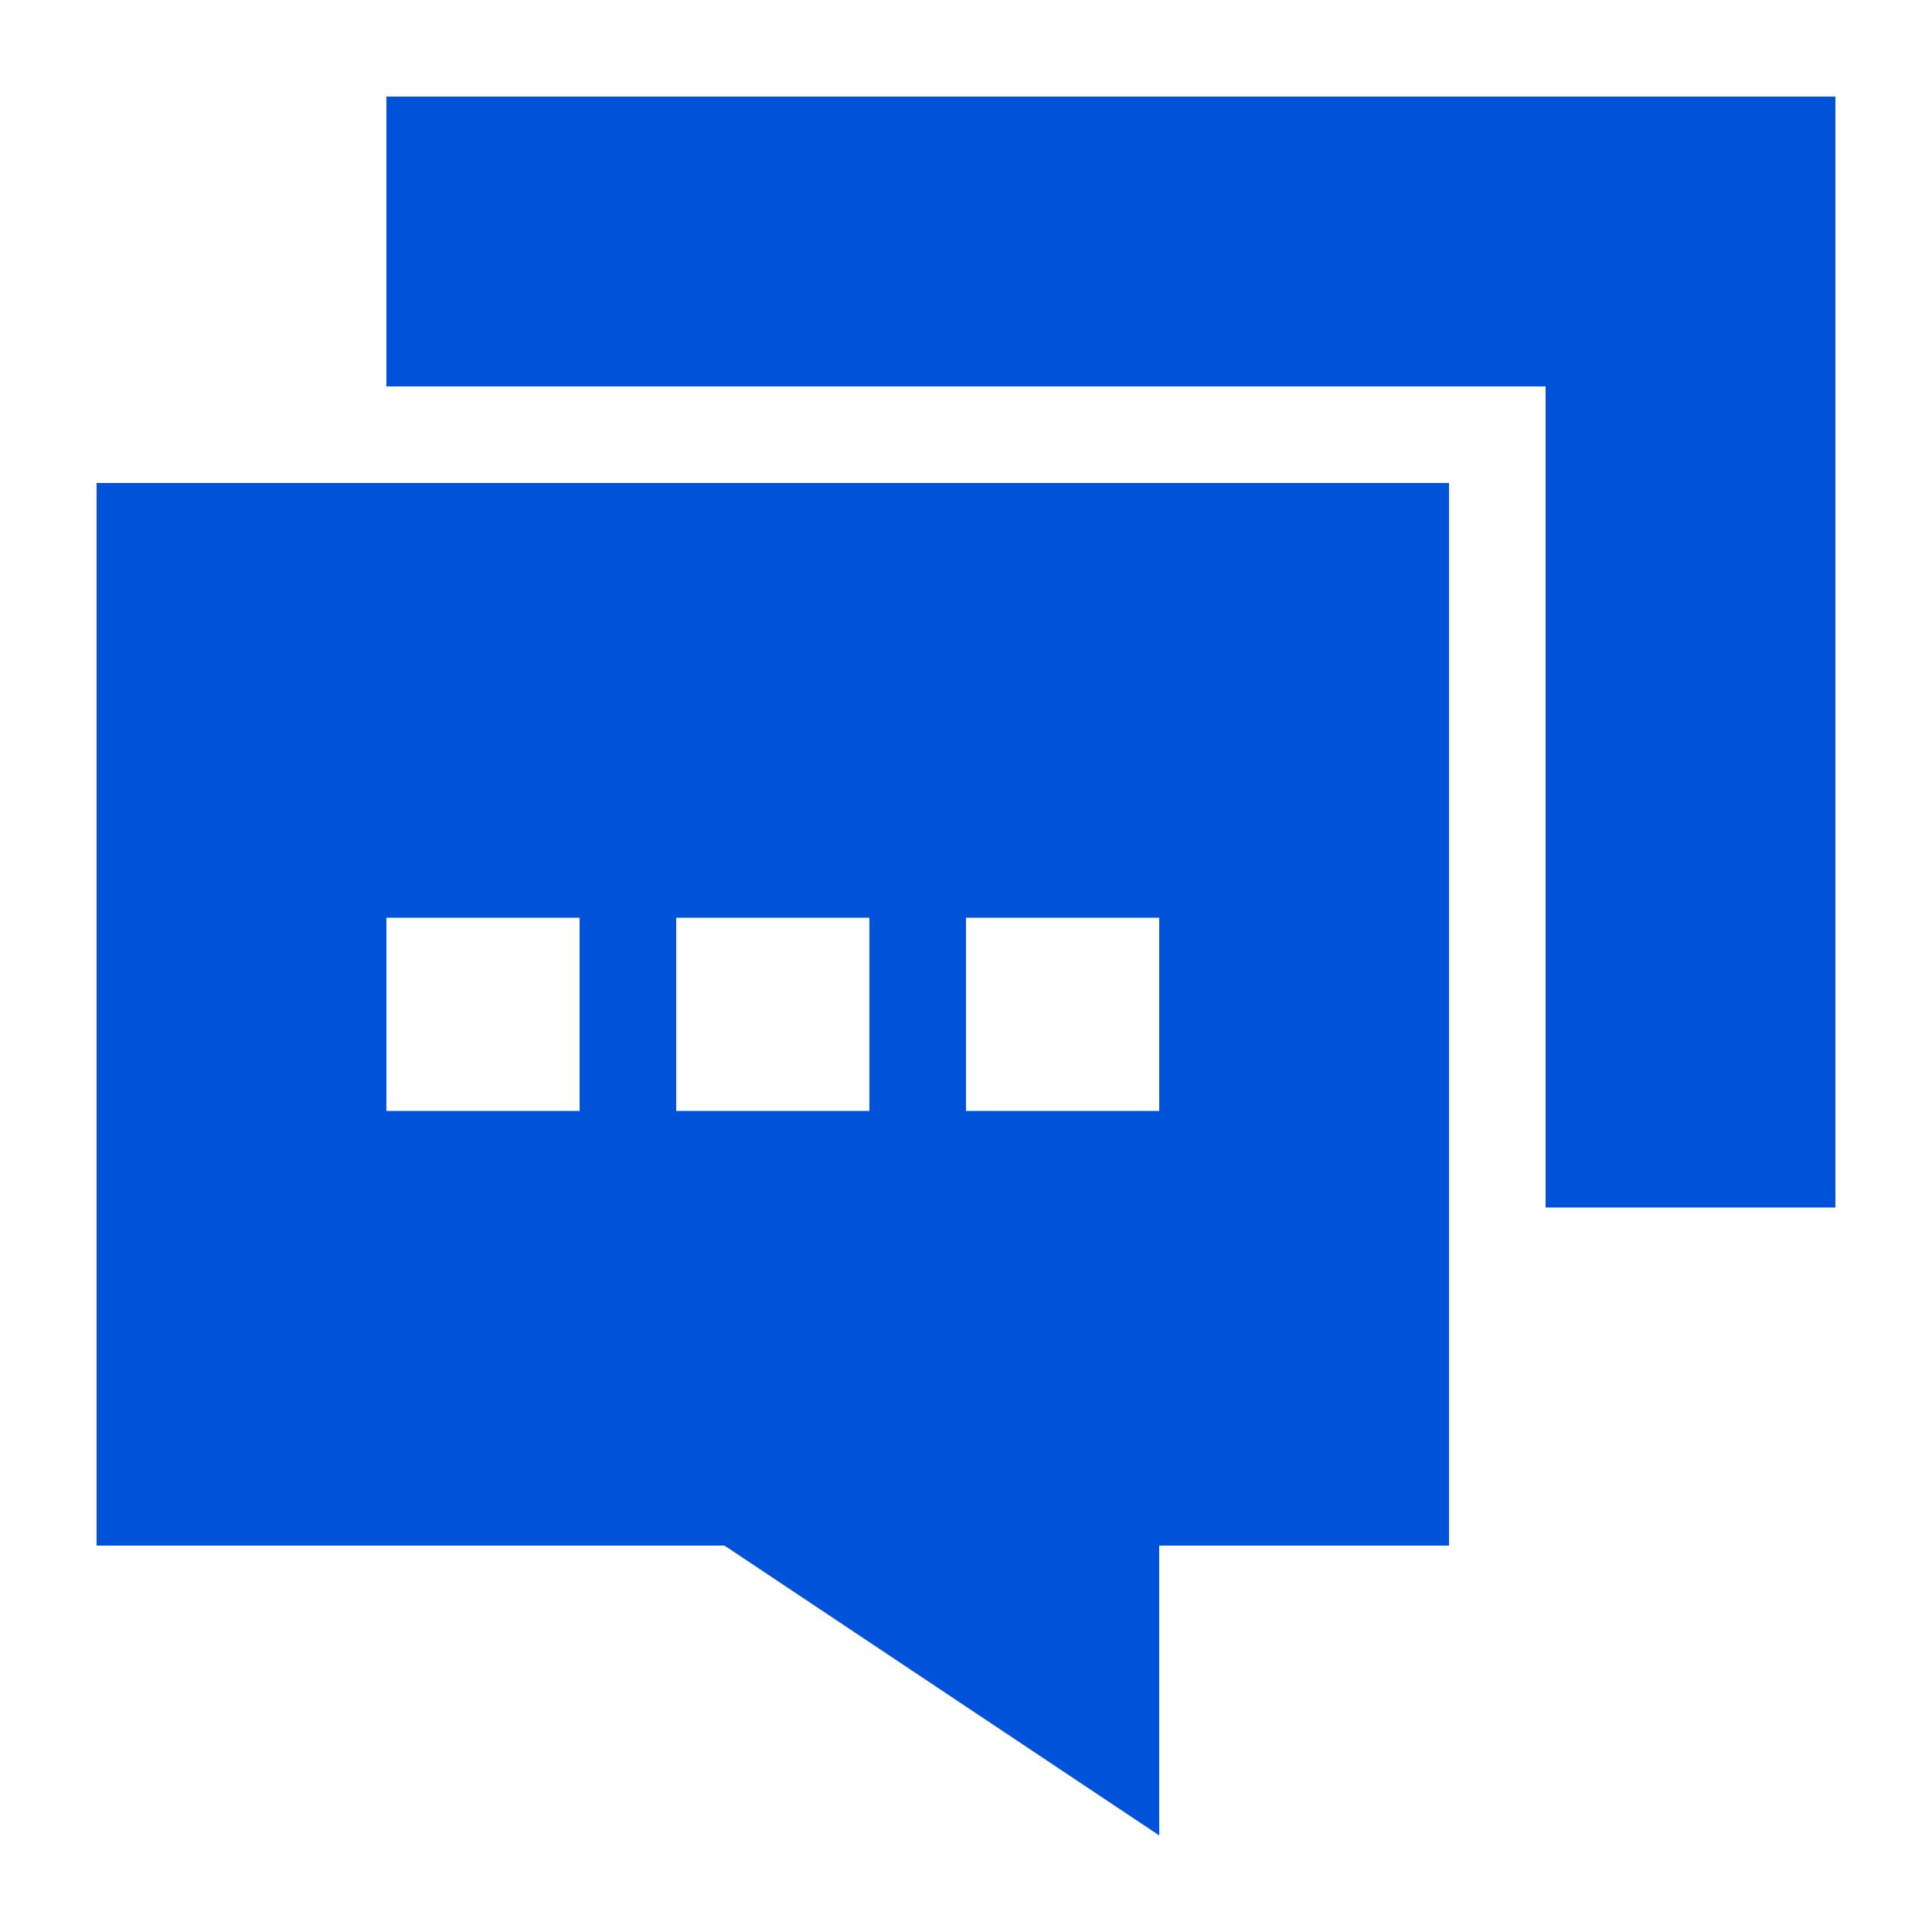
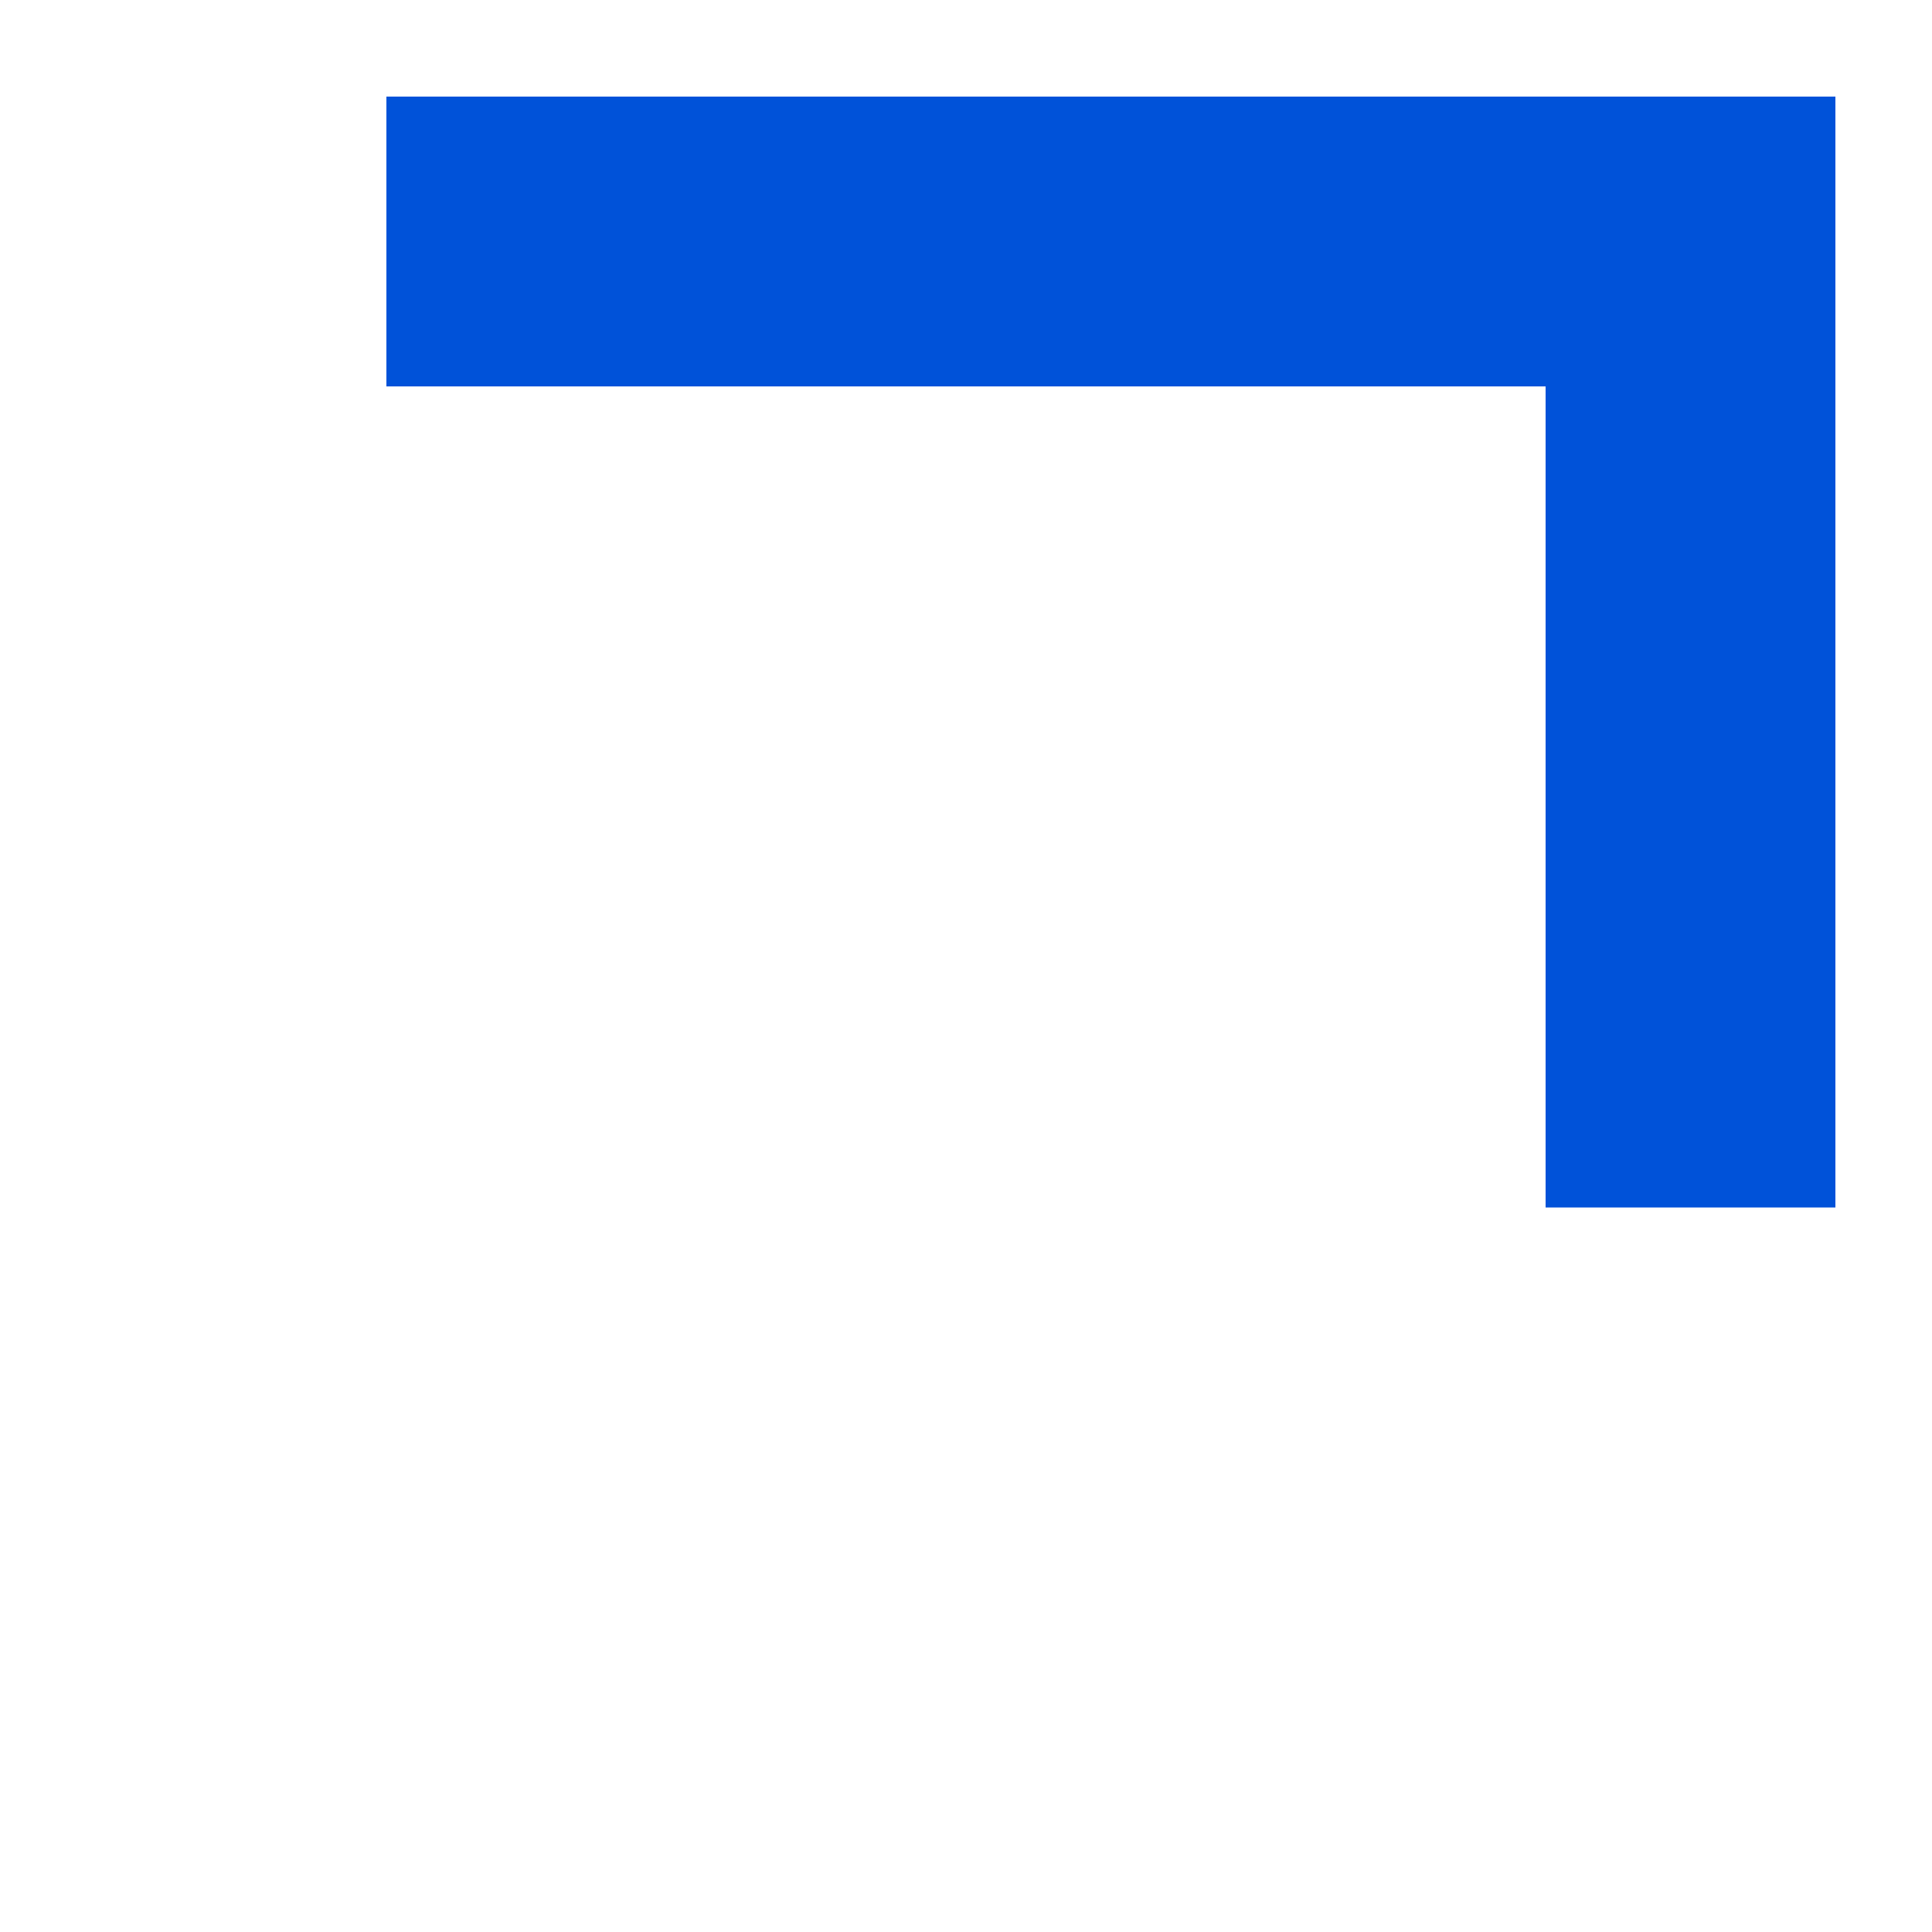
<svg xmlns="http://www.w3.org/2000/svg" width="20" height="20" viewBox="0 0 20 20" fill="none">
  <rect width="20" height="20" fill="white" />
-   <path fill-rule="evenodd" clip-rule="evenodd" d="M15 16H12V19L7.5 16H1C1 16 1 8.582 1 5H15V16ZM4 9.5V11.5H6V9.5H4ZM7 9.5V11.5H9V9.5H7ZM10 9.5V11.5H12V9.5H10Z" fill="#0052D9" />
  <path d="M19 12.5H16V4H4V1H19V12.5Z" fill="#0052D9" />
</svg>